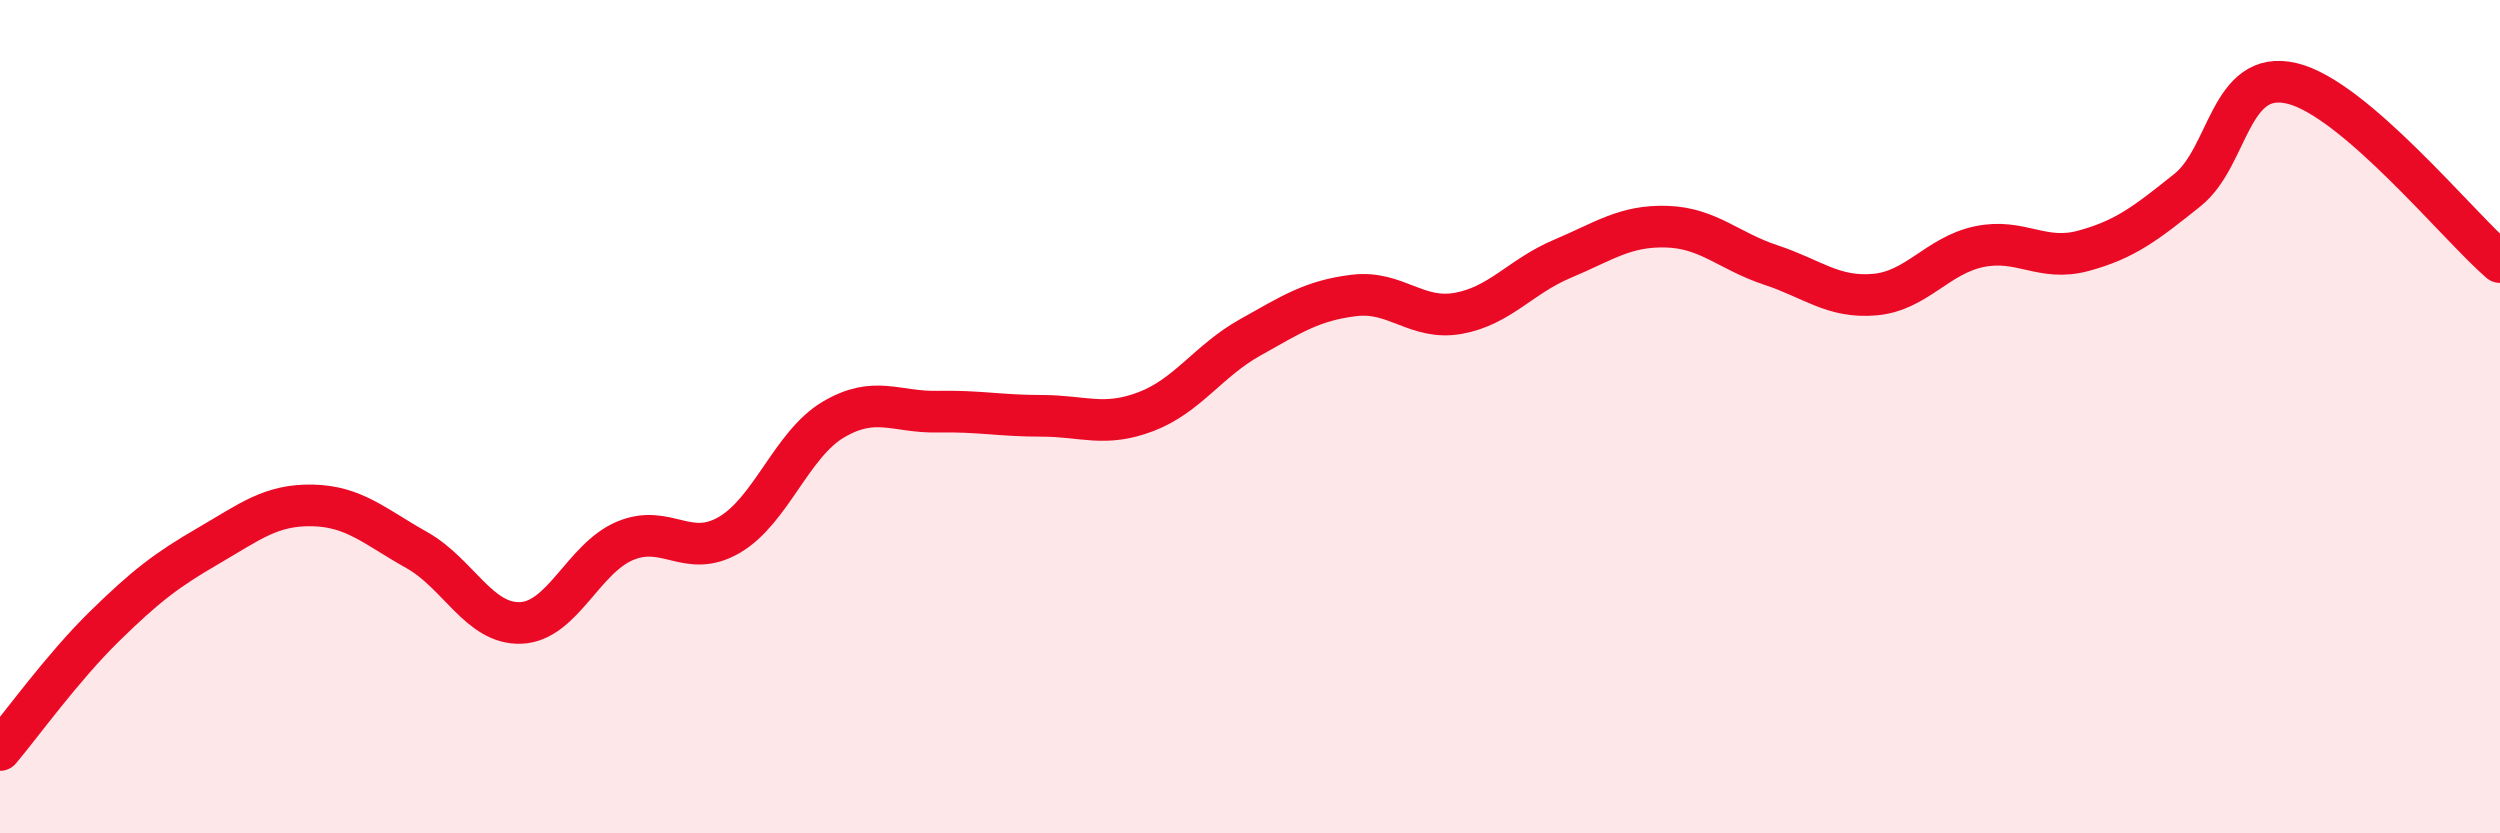
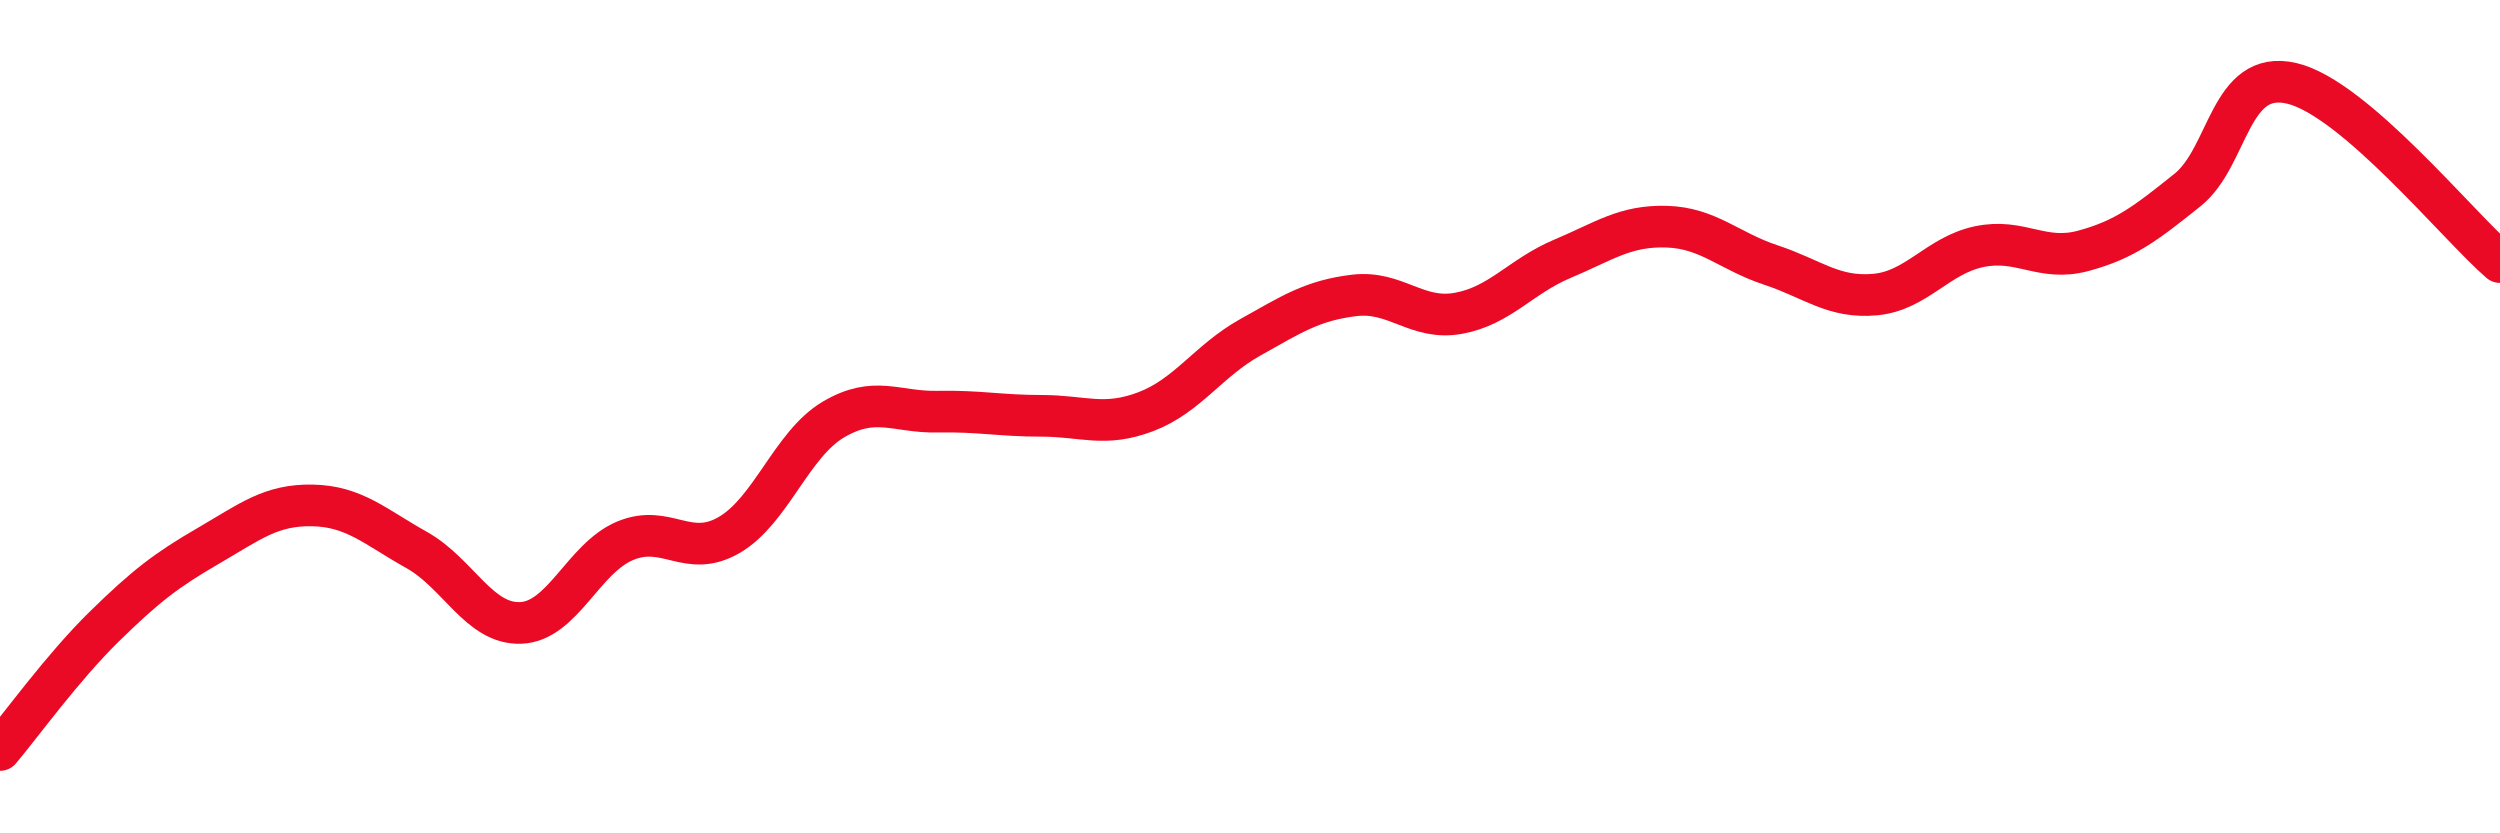
<svg xmlns="http://www.w3.org/2000/svg" width="60" height="20" viewBox="0 0 60 20">
-   <path d="M 0,18 C 0.5,17.41 1.5,16.02 2.5,15.04 C 3.5,14.06 4,13.68 5,13.1 C 6,12.52 6.5,12.11 7.5,12.13 C 8.5,12.15 9,12.64 10,13.2 C 11,13.76 11.5,14.99 12.5,14.95 C 13.5,14.91 14,13.4 15,12.98 C 16,12.56 16.5,13.42 17.5,12.84 C 18.5,12.26 19,10.66 20,10.07 C 21,9.48 21.5,9.9 22.5,9.88 C 23.5,9.86 24,9.98 25,9.98 C 26,9.98 26.5,10.26 27.5,9.88 C 28.5,9.5 29,8.66 30,8.1 C 31,7.54 31.5,7.21 32.5,7.09 C 33.5,6.97 34,7.7 35,7.52 C 36,7.34 36.5,6.63 37.5,6.21 C 38.5,5.79 39,5.41 40,5.44 C 41,5.47 41.5,6.03 42.5,6.36 C 43.5,6.69 44,7.16 45,7.07 C 46,6.98 46.5,6.13 47.5,5.92 C 48.5,5.71 49,6.29 50,6.02 C 51,5.75 51.5,5.36 52.5,4.56 C 53.5,3.76 53.5,1.65 55,2 C 56.5,2.35 59,5.43 60,6.29L60 20L0 20Z" fill="#EB0A25" opacity="0.1" stroke-linecap="round" stroke-linejoin="round" />
  <path d="M 0,18 C 0.5,17.41 1.5,16.02 2.5,15.04 C 3.5,14.06 4,13.68 5,13.1 C 6,12.52 6.5,12.11 7.5,12.13 C 8.5,12.15 9,12.64 10,13.2 C 11,13.76 11.5,14.99 12.5,14.95 C 13.5,14.91 14,13.4 15,12.98 C 16,12.56 16.5,13.42 17.5,12.84 C 18.5,12.26 19,10.66 20,10.07 C 21,9.48 21.5,9.9 22.5,9.88 C 23.5,9.86 24,9.98 25,9.98 C 26,9.98 26.5,10.26 27.5,9.88 C 28.5,9.5 29,8.66 30,8.1 C 31,7.54 31.5,7.21 32.5,7.09 C 33.5,6.97 34,7.7 35,7.52 C 36,7.34 36.5,6.63 37.5,6.21 C 38.5,5.79 39,5.41 40,5.44 C 41,5.47 41.5,6.03 42.5,6.36 C 43.5,6.69 44,7.16 45,7.07 C 46,6.98 46.5,6.13 47.5,5.92 C 48.5,5.71 49,6.29 50,6.02 C 51,5.75 51.5,5.36 52.5,4.56 C 53.5,3.76 53.5,1.65 55,2 C 56.5,2.35 59,5.43 60,6.29" stroke="#EB0A25" stroke-width="1" fill="none" stroke-linecap="round" stroke-linejoin="round" />
</svg>